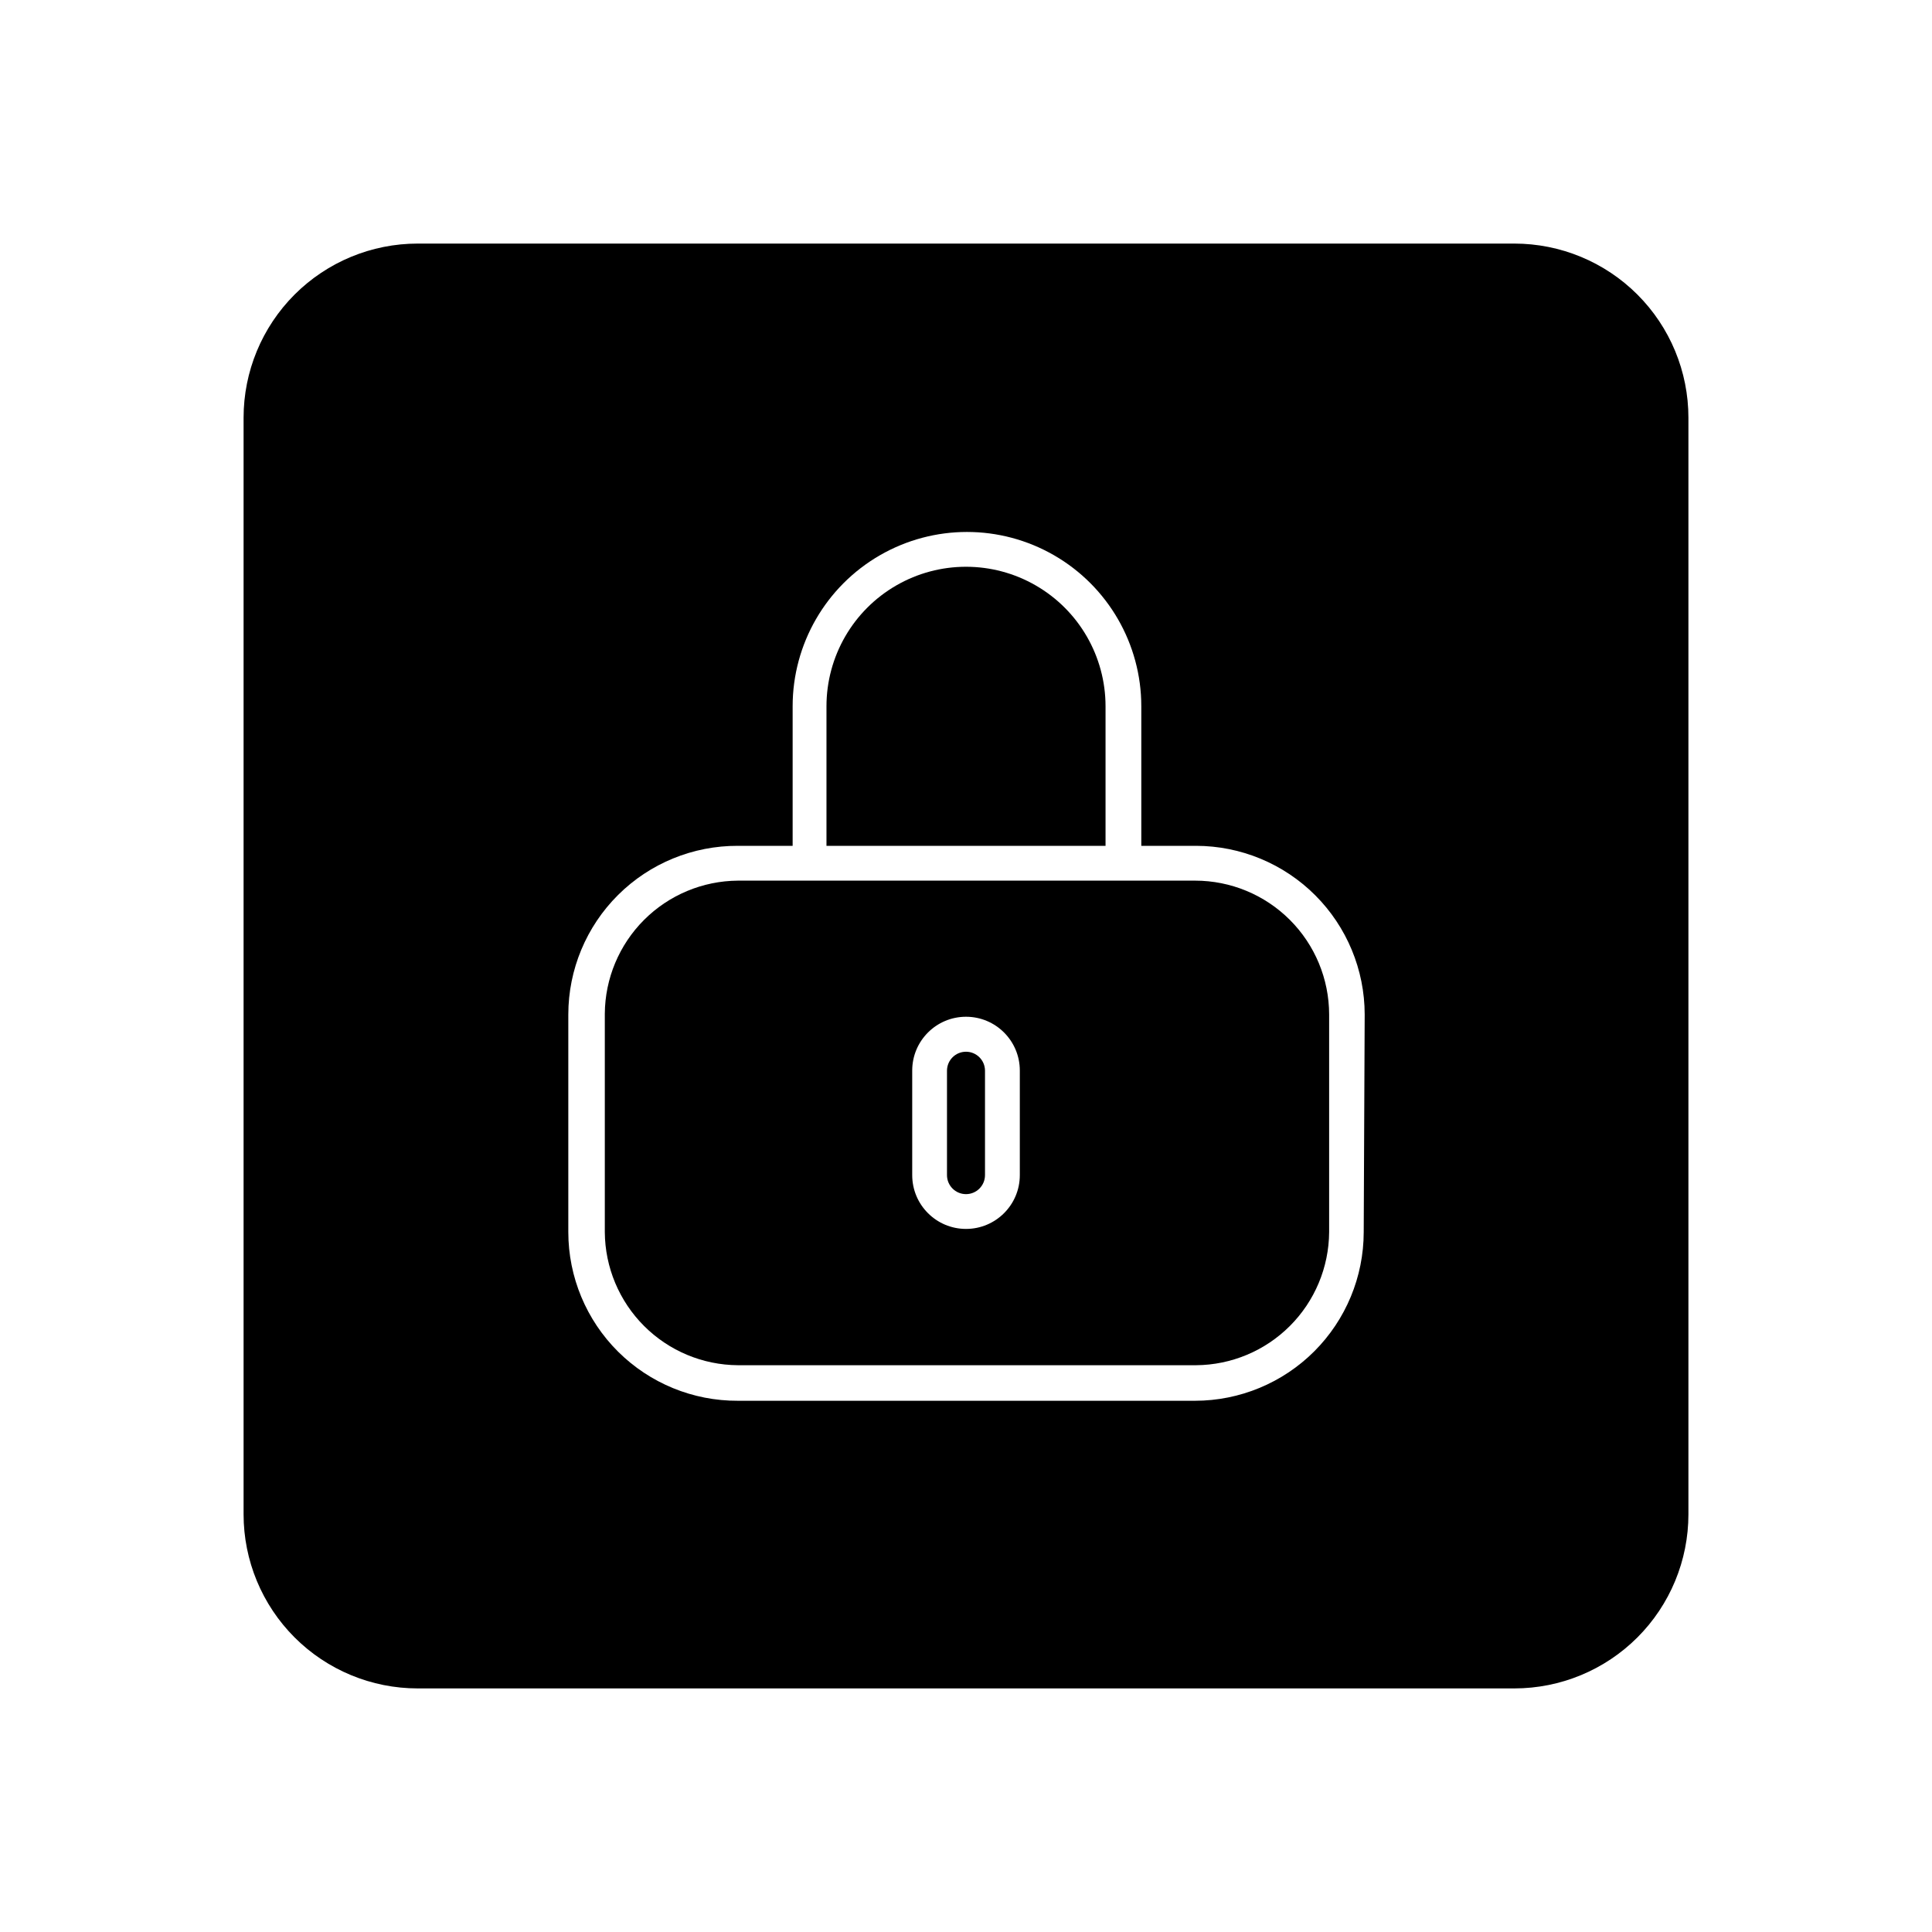
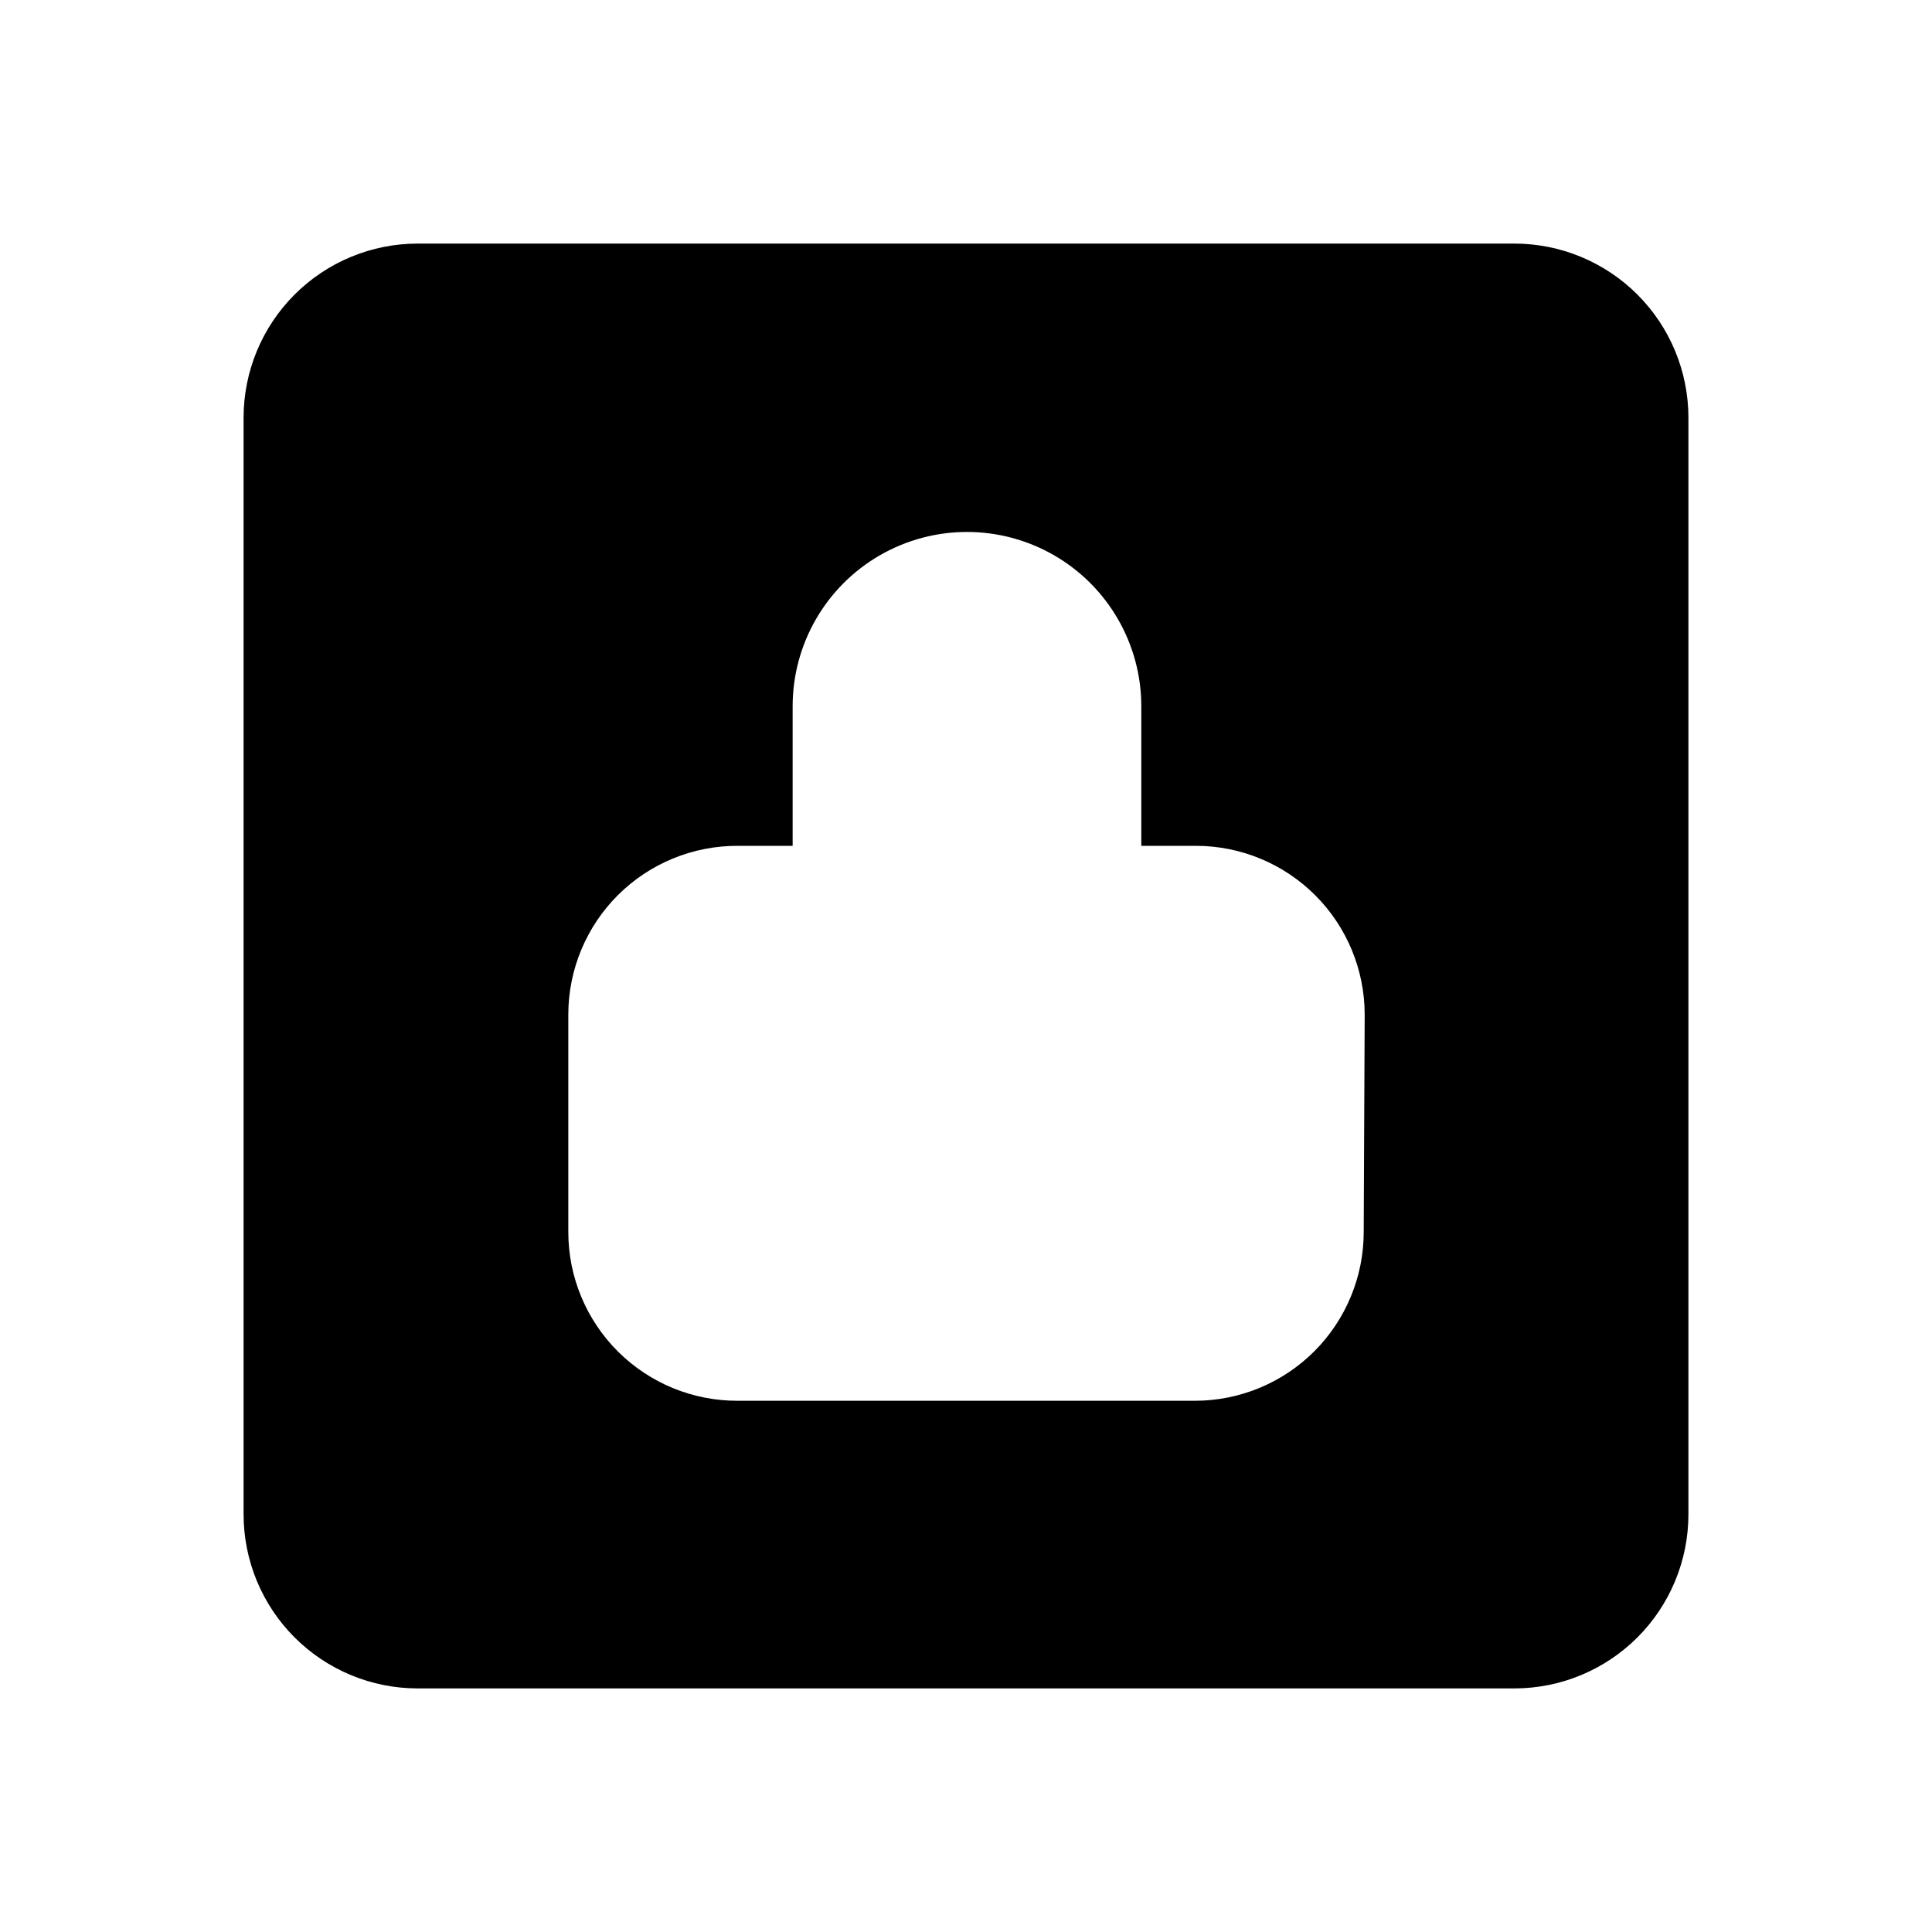
<svg xmlns="http://www.w3.org/2000/svg" fill="#000000" width="800px" height="800px" version="1.1" viewBox="144 144 512 512">
  <g>
-     <path d="m436.98 331.18c0-13.215-7.047-25.422-18.488-32.027-11.441-6.606-25.539-6.606-36.98 0-11.441 6.606-18.488 18.812-18.488 32.027v36.98l73.957-0.004z" />
-     <path d="m400 422.72c-2.785 0-5.039 2.258-5.039 5.039v27.66c0 2.781 2.254 5.039 5.039 5.039 2.781 0 5.035-2.258 5.035-5.039v-27.711c-0.027-2.762-2.273-4.988-5.035-4.988z" />
    <path d="m545.3 208.55h-290.6c-12.238 0-23.977 4.863-32.633 13.516-8.652 8.656-13.516 20.395-13.516 32.633v290.6c0 12.238 4.863 23.977 13.516 32.633 8.656 8.656 20.395 13.516 32.633 13.516h290.6c12.238 0 23.977-4.859 32.633-13.516s13.516-20.395 13.516-32.633v-290.6c0-12.238-4.859-23.977-13.516-32.633-8.656-8.652-20.395-13.516-32.633-13.516zm-39.902 261.98c-0.012 11.848-4.727 23.207-13.102 31.586-8.379 8.375-19.738 13.09-31.586 13.102h-121.16c-11.895 0.055-23.316-4.629-31.75-13.012-8.43-8.387-13.18-19.785-13.191-31.676v-57.688c0.012-11.891 4.762-23.285 13.191-31.672 8.434-8.387 19.855-13.066 31.75-13.016h14.508v-36.977c0-16.508 8.805-31.758 23.102-40.012 14.293-8.254 31.902-8.254 46.199 0 14.293 8.254 23.098 23.504 23.098 40.012v36.98h14.508l0.004-0.004c11.848 0.016 23.207 4.727 31.582 13.105 8.379 8.379 13.09 19.734 13.105 31.582z" />
-     <path d="m460.71 377.38h-121.16c-9.336 0.066-18.266 3.801-24.867 10.402-6.598 6.598-10.336 15.531-10.402 24.863v57.887c0.066 9.332 3.805 18.266 10.402 24.863 6.602 6.602 15.531 10.34 24.867 10.402h121.42c9.332-0.062 18.262-3.801 24.863-10.402 6.598-6.598 10.336-15.531 10.402-24.863v-57.688c-0.016-9.41-3.762-18.43-10.422-25.082-6.66-6.648-15.688-10.383-25.098-10.383zm-46.449 78.039c0 7.875-6.387 14.258-14.258 14.258-7.875 0-14.258-6.383-14.258-14.258v-27.711c0-7.875 6.383-14.258 14.258-14.258 7.871 0 14.258 6.383 14.258 14.258z" />
  </g>
</svg>